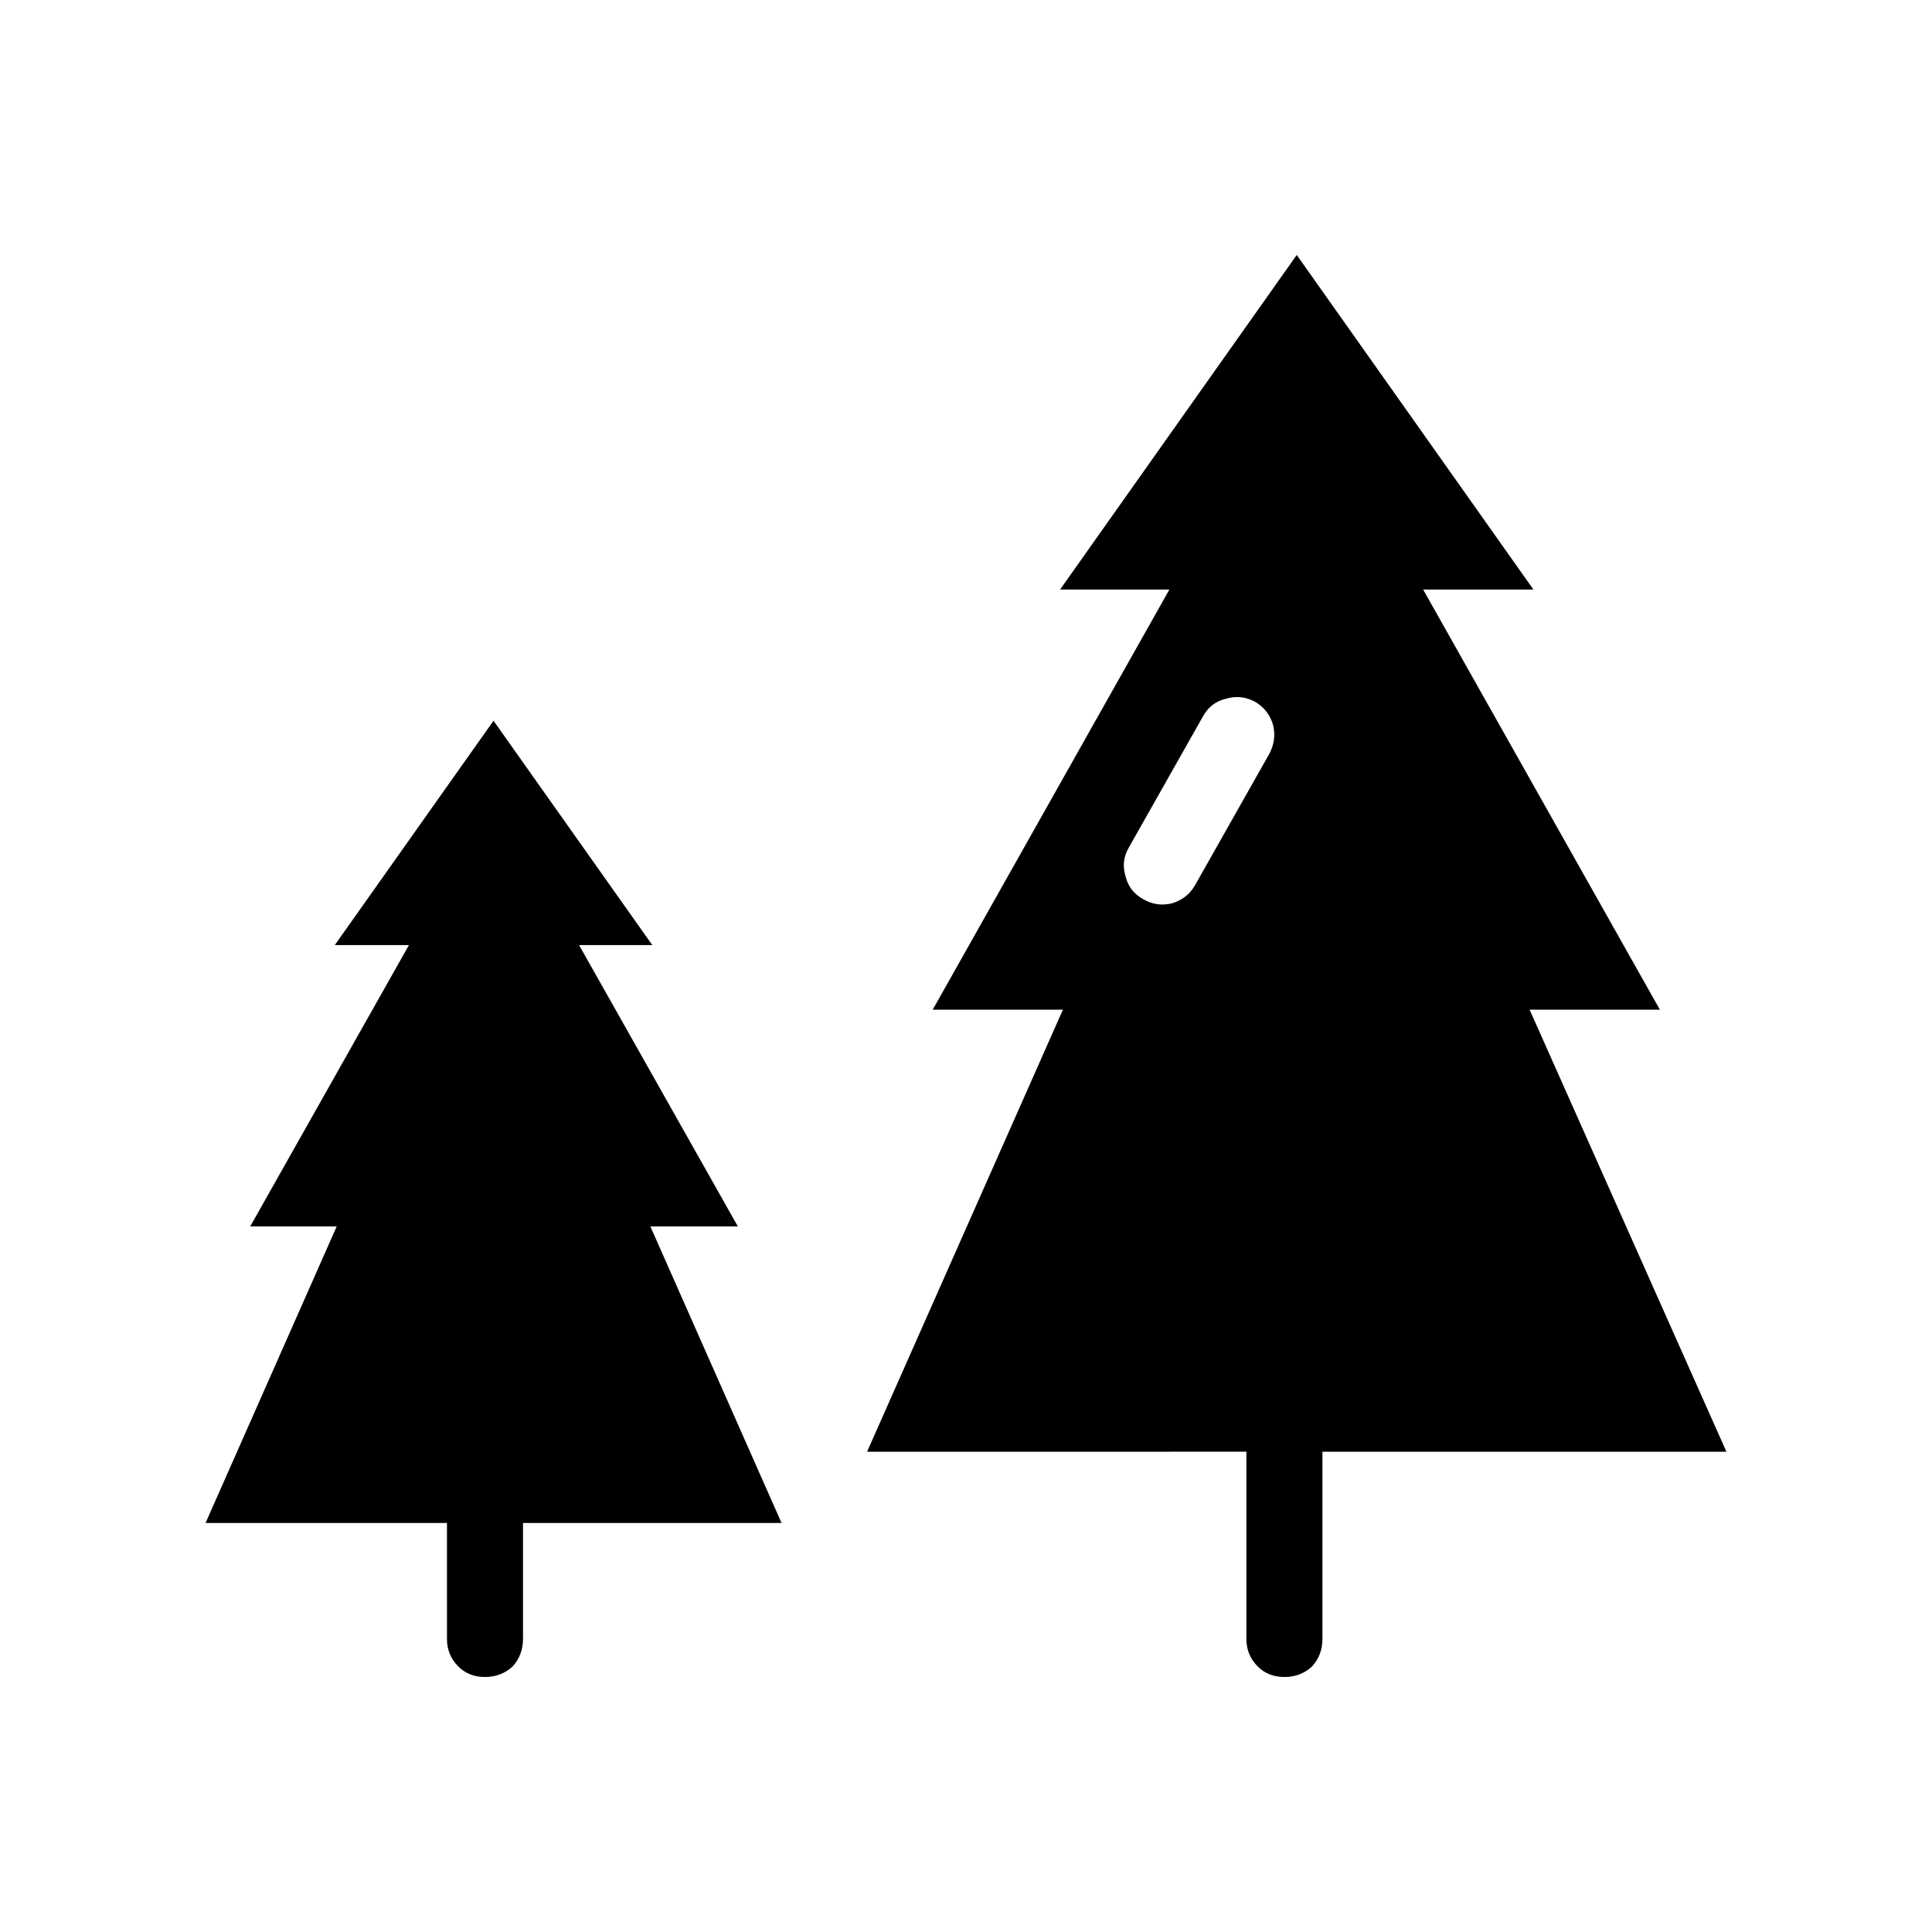
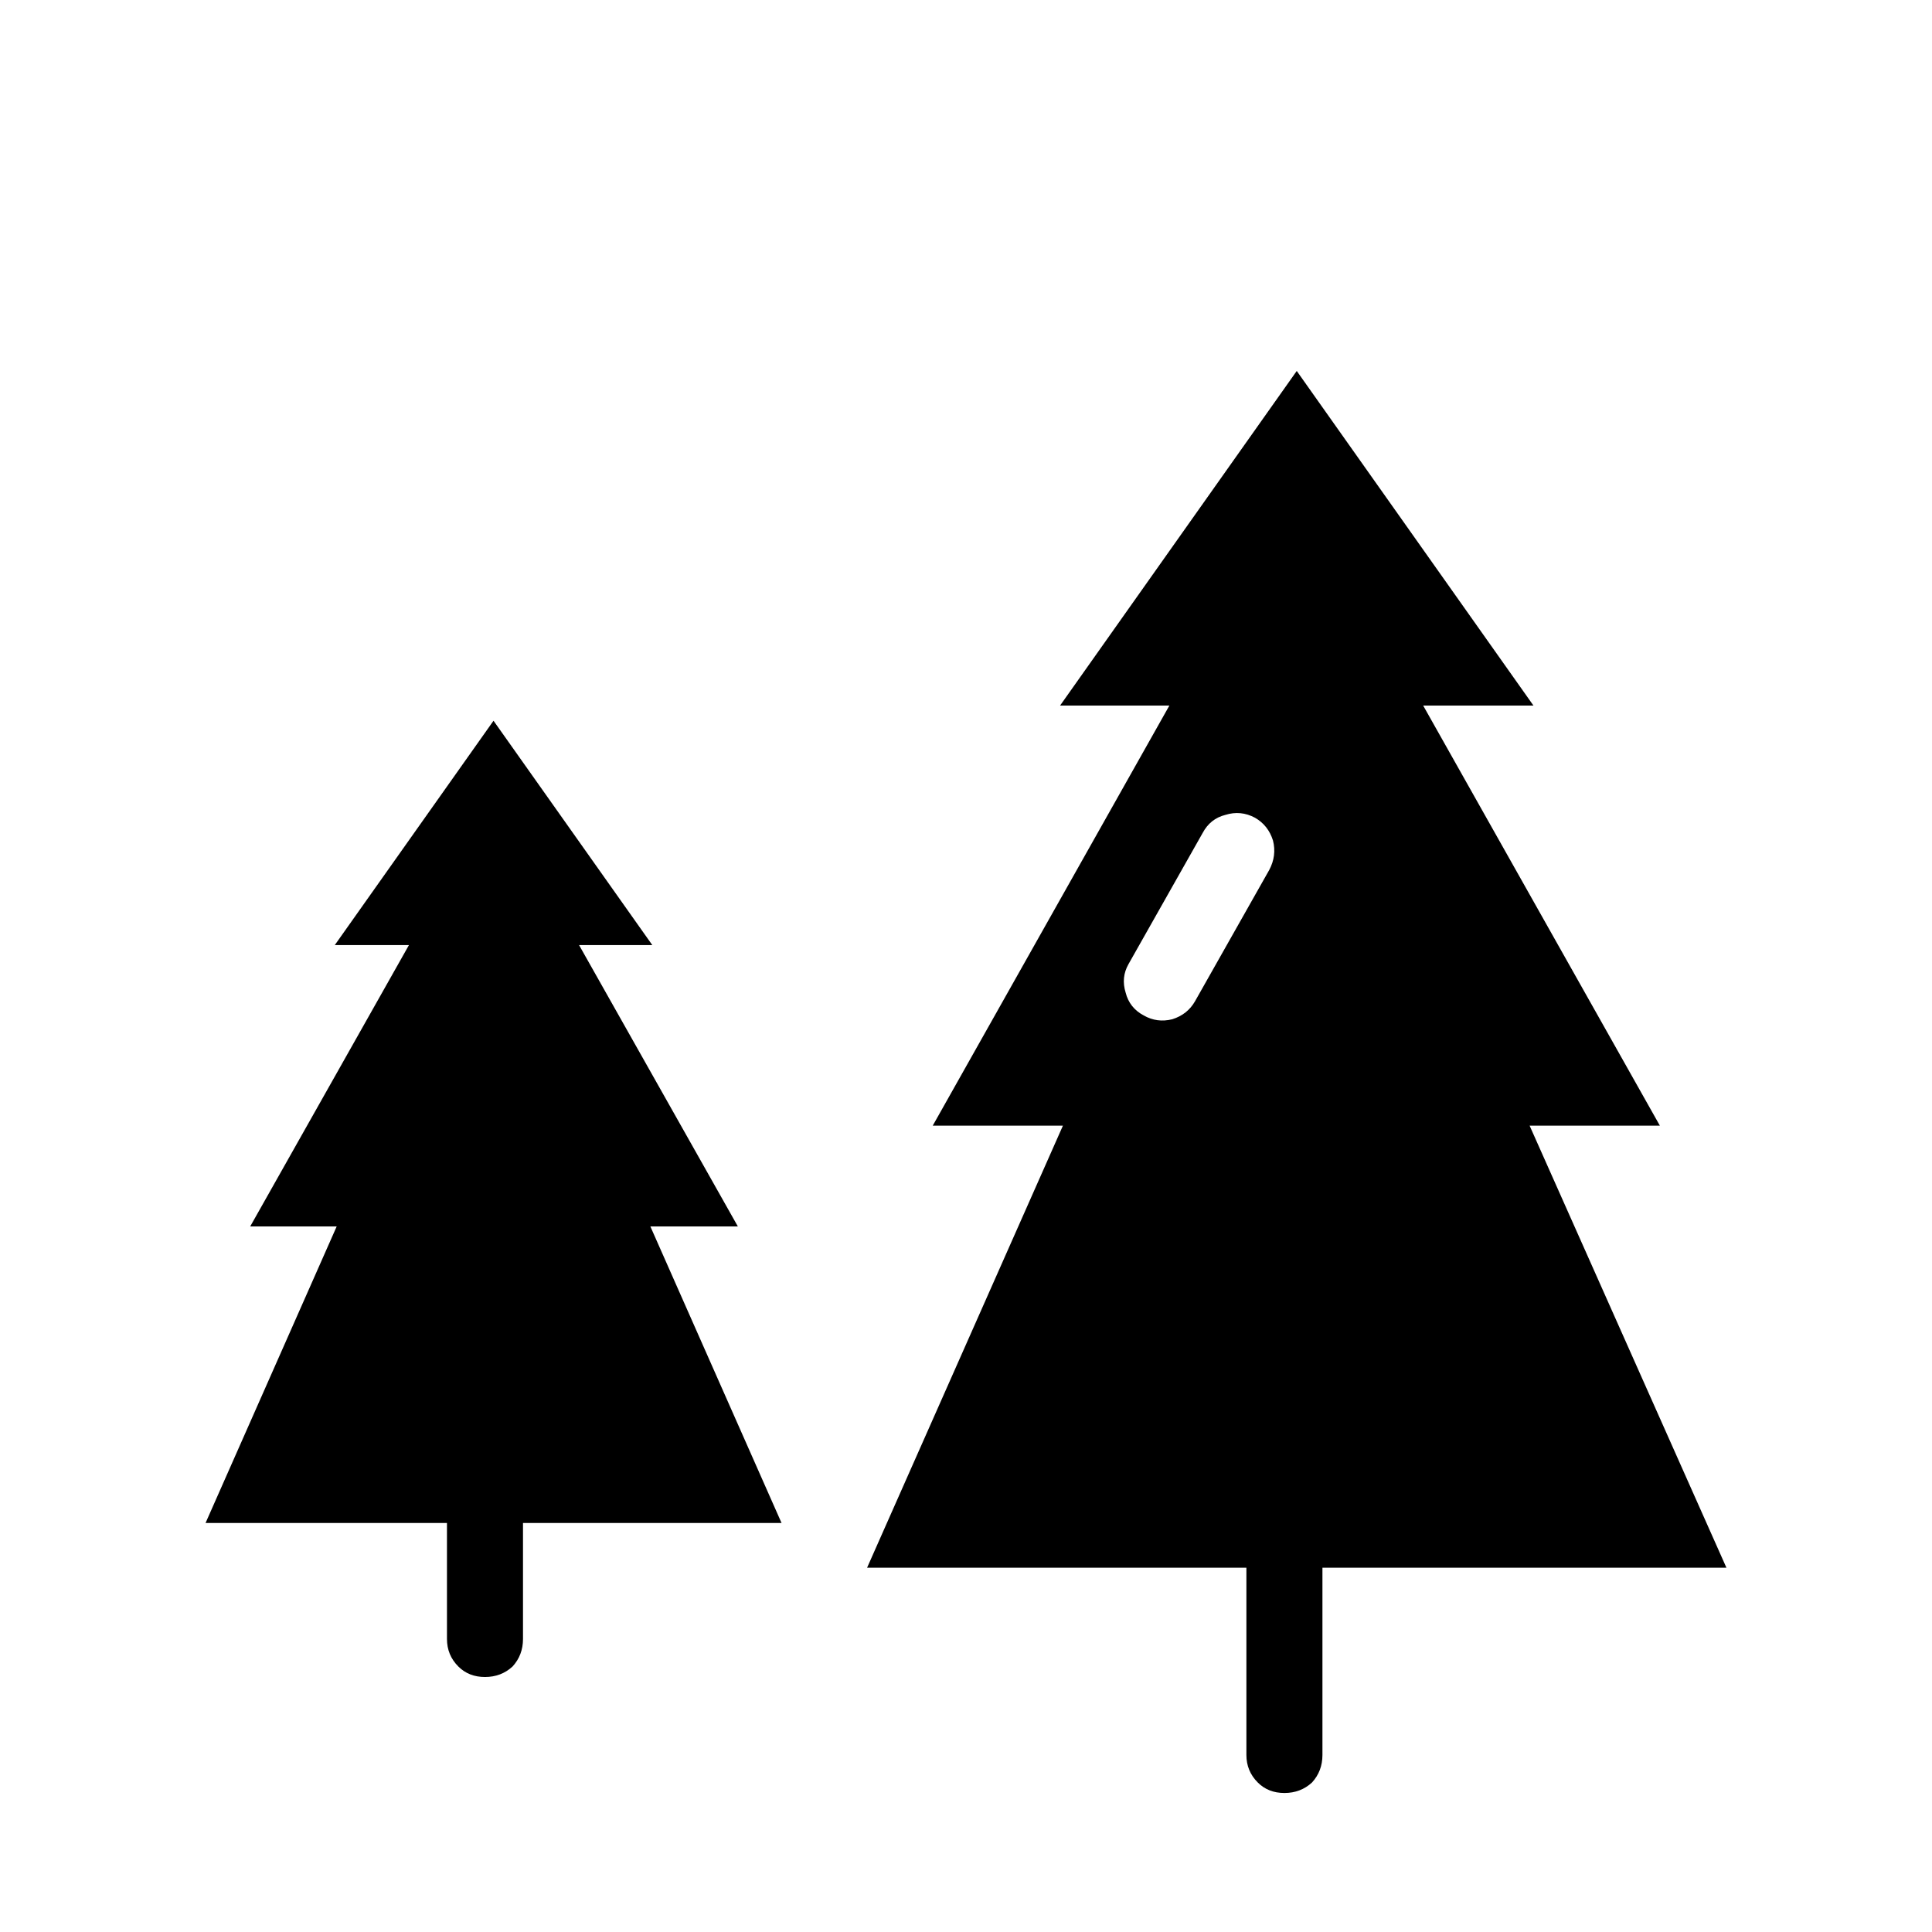
<svg xmlns="http://www.w3.org/2000/svg" fill="#000000" width="800px" height="800px" version="1.1" viewBox="144 144 512 512">
-   <path d="m262.45 547.61h-63.977l34.754-78.594h-22.918l42.066-74.562h-19.652l42.066-59.453 42.078 59.453h-19.406l42.078 74.562h-23.184l34.766 78.594h-68.52v30.734c0 2.856-0.926 5.289-2.773 7.301-2.008 1.852-4.449 2.777-7.301 2.777-2.856 0-5.207-0.926-7.055-2.773-2.016-2.012-3.019-4.449-3.019-7.301zm162.48-247.37 62.719-88.672 62.73 88.672h-29.227l62.734 111.34h-34.52l52.152 117.14h-107.06v49.629c0 2.856-0.926 5.289-2.773 7.301-2.016 1.852-4.449 2.773-7.301 2.773-2.863 0-5.207-0.926-7.055-2.773-2.019-2.016-3.023-4.449-3.023-7.305v-49.629l-100.52 0.004 51.895-117.14h-34.504l62.719-111.34zm56.422 35.77c-0.836-2.688-2.43-4.703-4.781-6.047-2.519-1.344-5.125-1.594-7.812-0.754-2.688 0.668-4.695 2.269-6.043 4.789l-19.652 34.762c-1.34 2.352-1.594 4.871-0.758 7.559 0.68 2.688 2.273 4.703 4.793 6.047 2.352 1.344 4.871 1.676 7.559 1.008 2.688-0.84 4.703-2.434 6.043-4.789l19.652-34.766c1.344-2.519 1.68-5.125 1-7.809z" fill-rule="evenodd" />
+   <path d="m262.45 547.61h-63.977l34.754-78.594h-22.918l42.066-74.562h-19.652l42.066-59.453 42.078 59.453h-19.406l42.078 74.562h-23.184l34.766 78.594h-68.52v30.734c0 2.856-0.926 5.289-2.773 7.301-2.008 1.852-4.449 2.777-7.301 2.777-2.856 0-5.207-0.926-7.055-2.773-2.016-2.012-3.019-4.449-3.019-7.301m162.48-247.37 62.719-88.672 62.73 88.672h-29.227l62.734 111.34h-34.52l52.152 117.14h-107.06v49.629c0 2.856-0.926 5.289-2.773 7.301-2.016 1.852-4.449 2.773-7.301 2.773-2.863 0-5.207-0.926-7.055-2.773-2.019-2.016-3.023-4.449-3.023-7.305v-49.629l-100.52 0.004 51.895-117.14h-34.504l62.719-111.34zm56.422 35.77c-0.836-2.688-2.43-4.703-4.781-6.047-2.519-1.344-5.125-1.594-7.812-0.754-2.688 0.668-4.695 2.269-6.043 4.789l-19.652 34.762c-1.34 2.352-1.594 4.871-0.758 7.559 0.68 2.688 2.273 4.703 4.793 6.047 2.352 1.344 4.871 1.676 7.559 1.008 2.688-0.84 4.703-2.434 6.043-4.789l19.652-34.766c1.344-2.519 1.68-5.125 1-7.809z" fill-rule="evenodd" />
</svg>